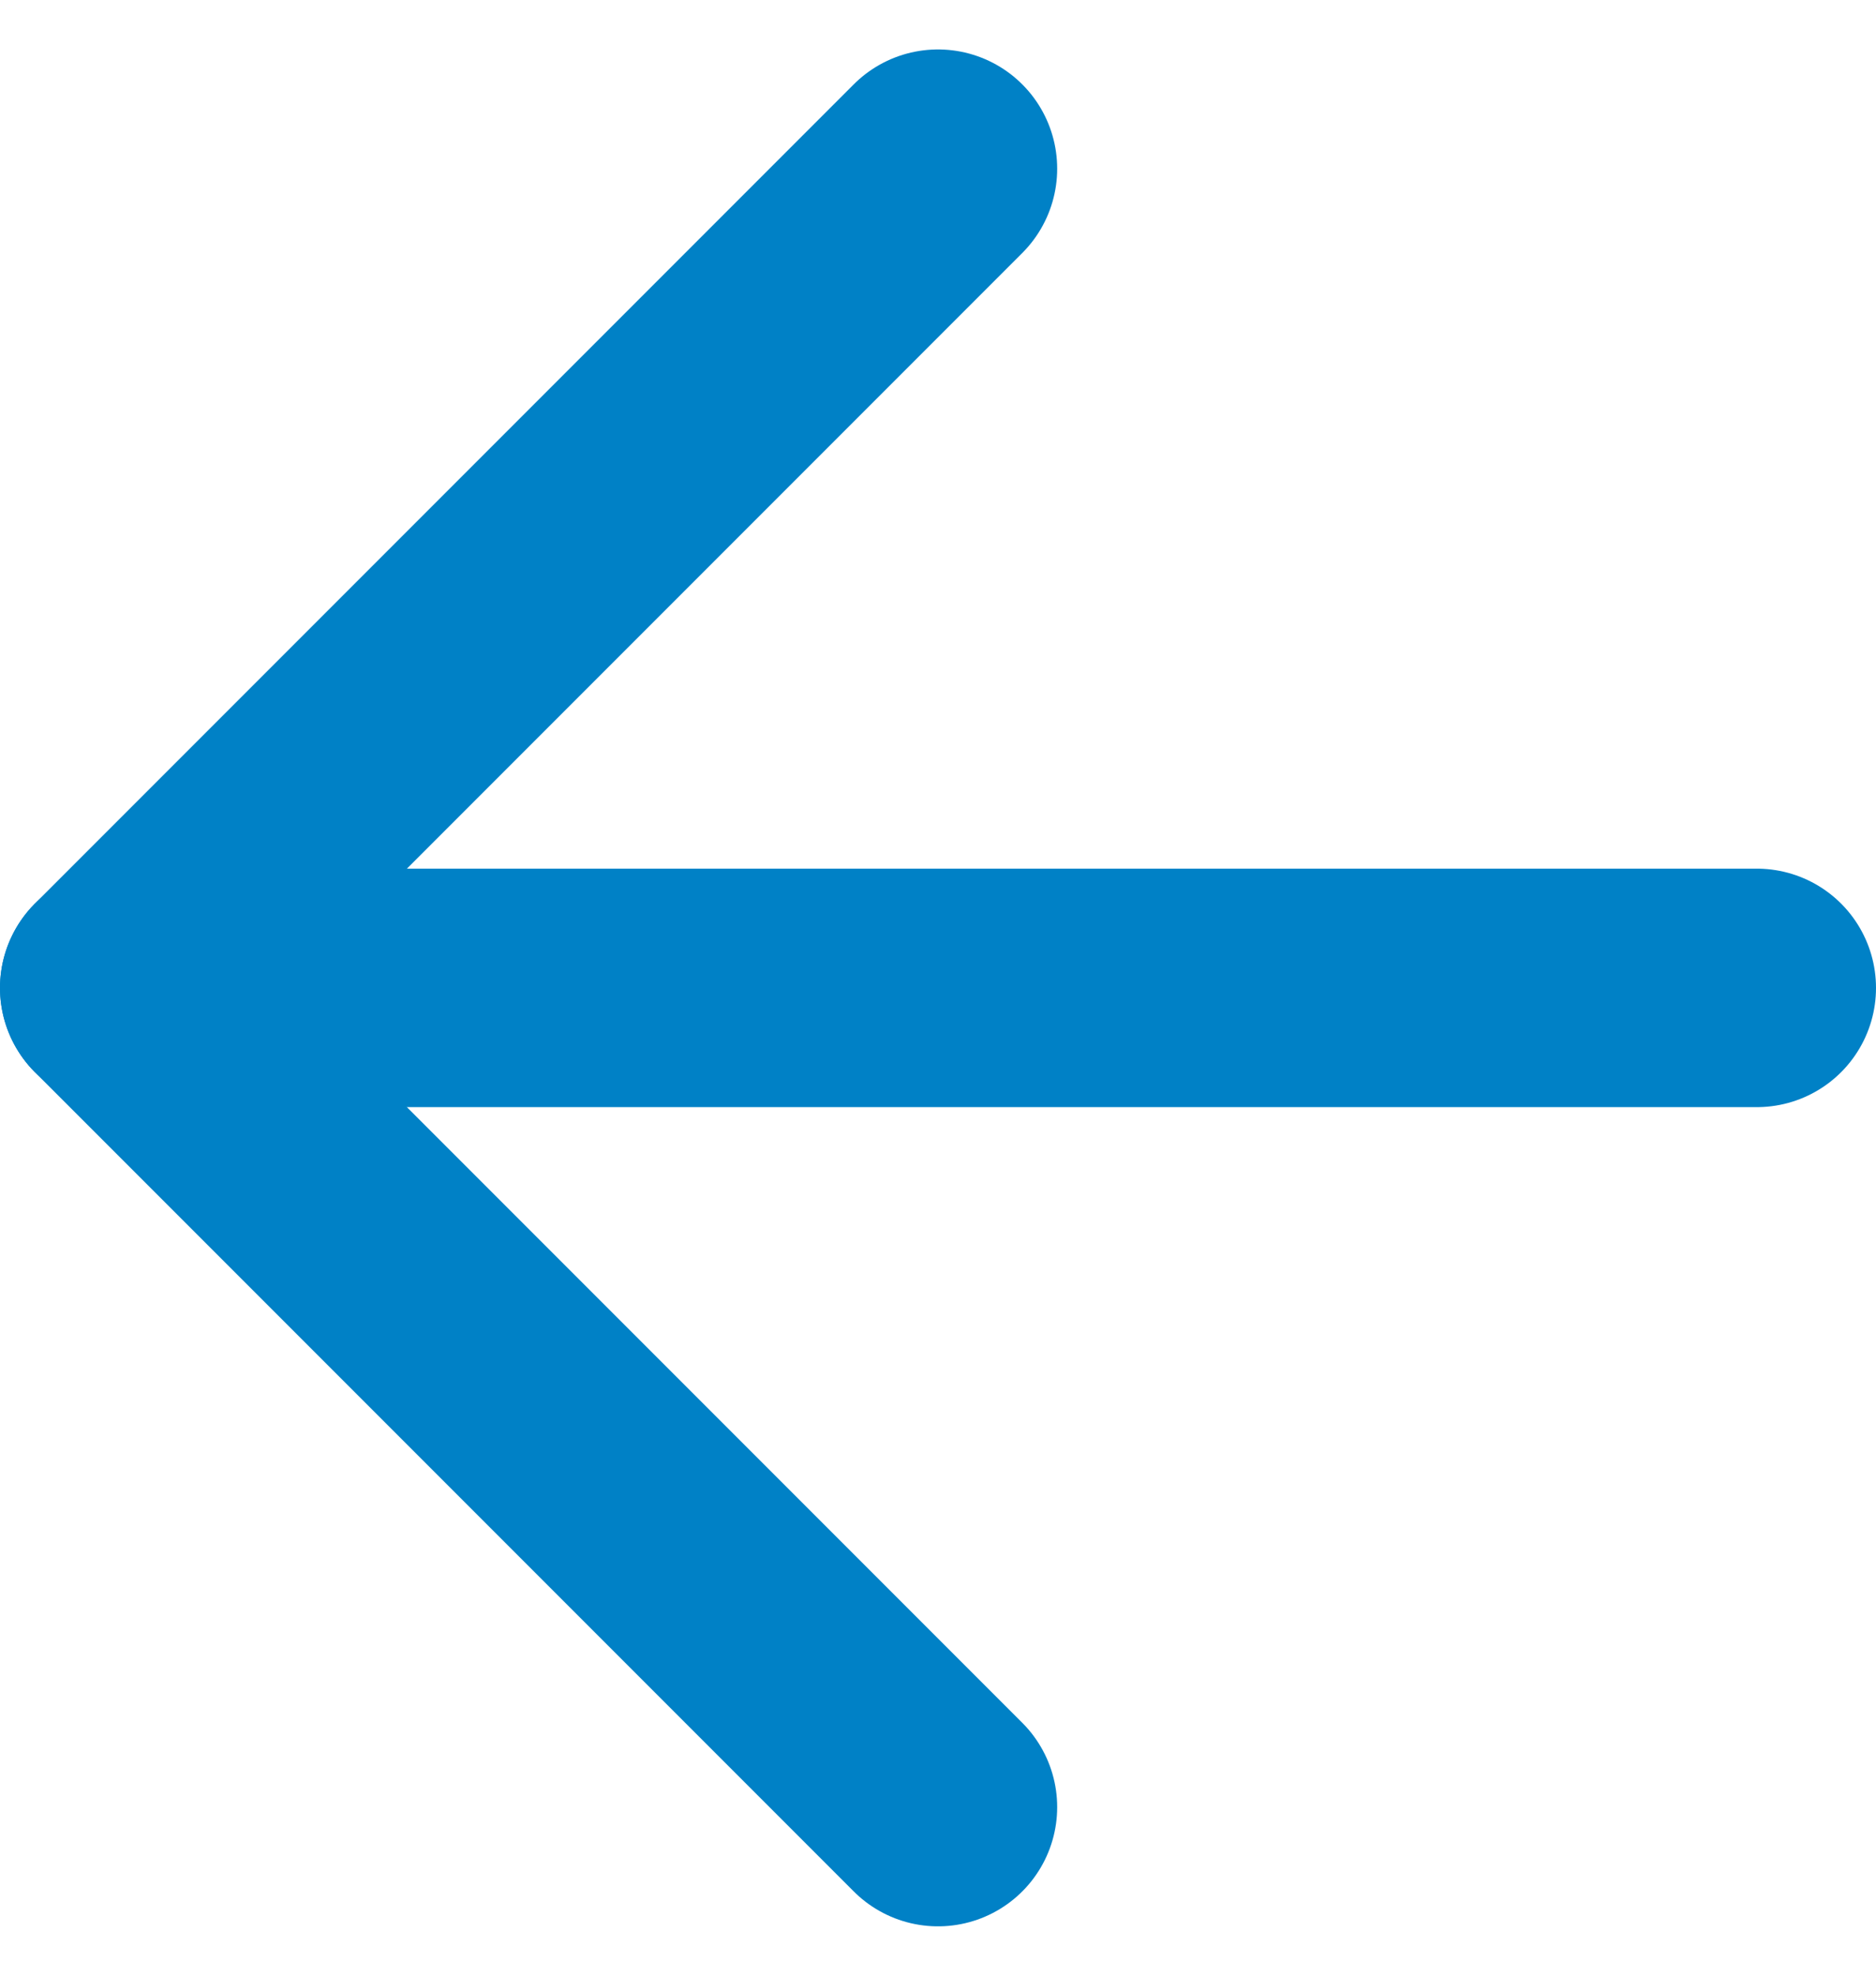
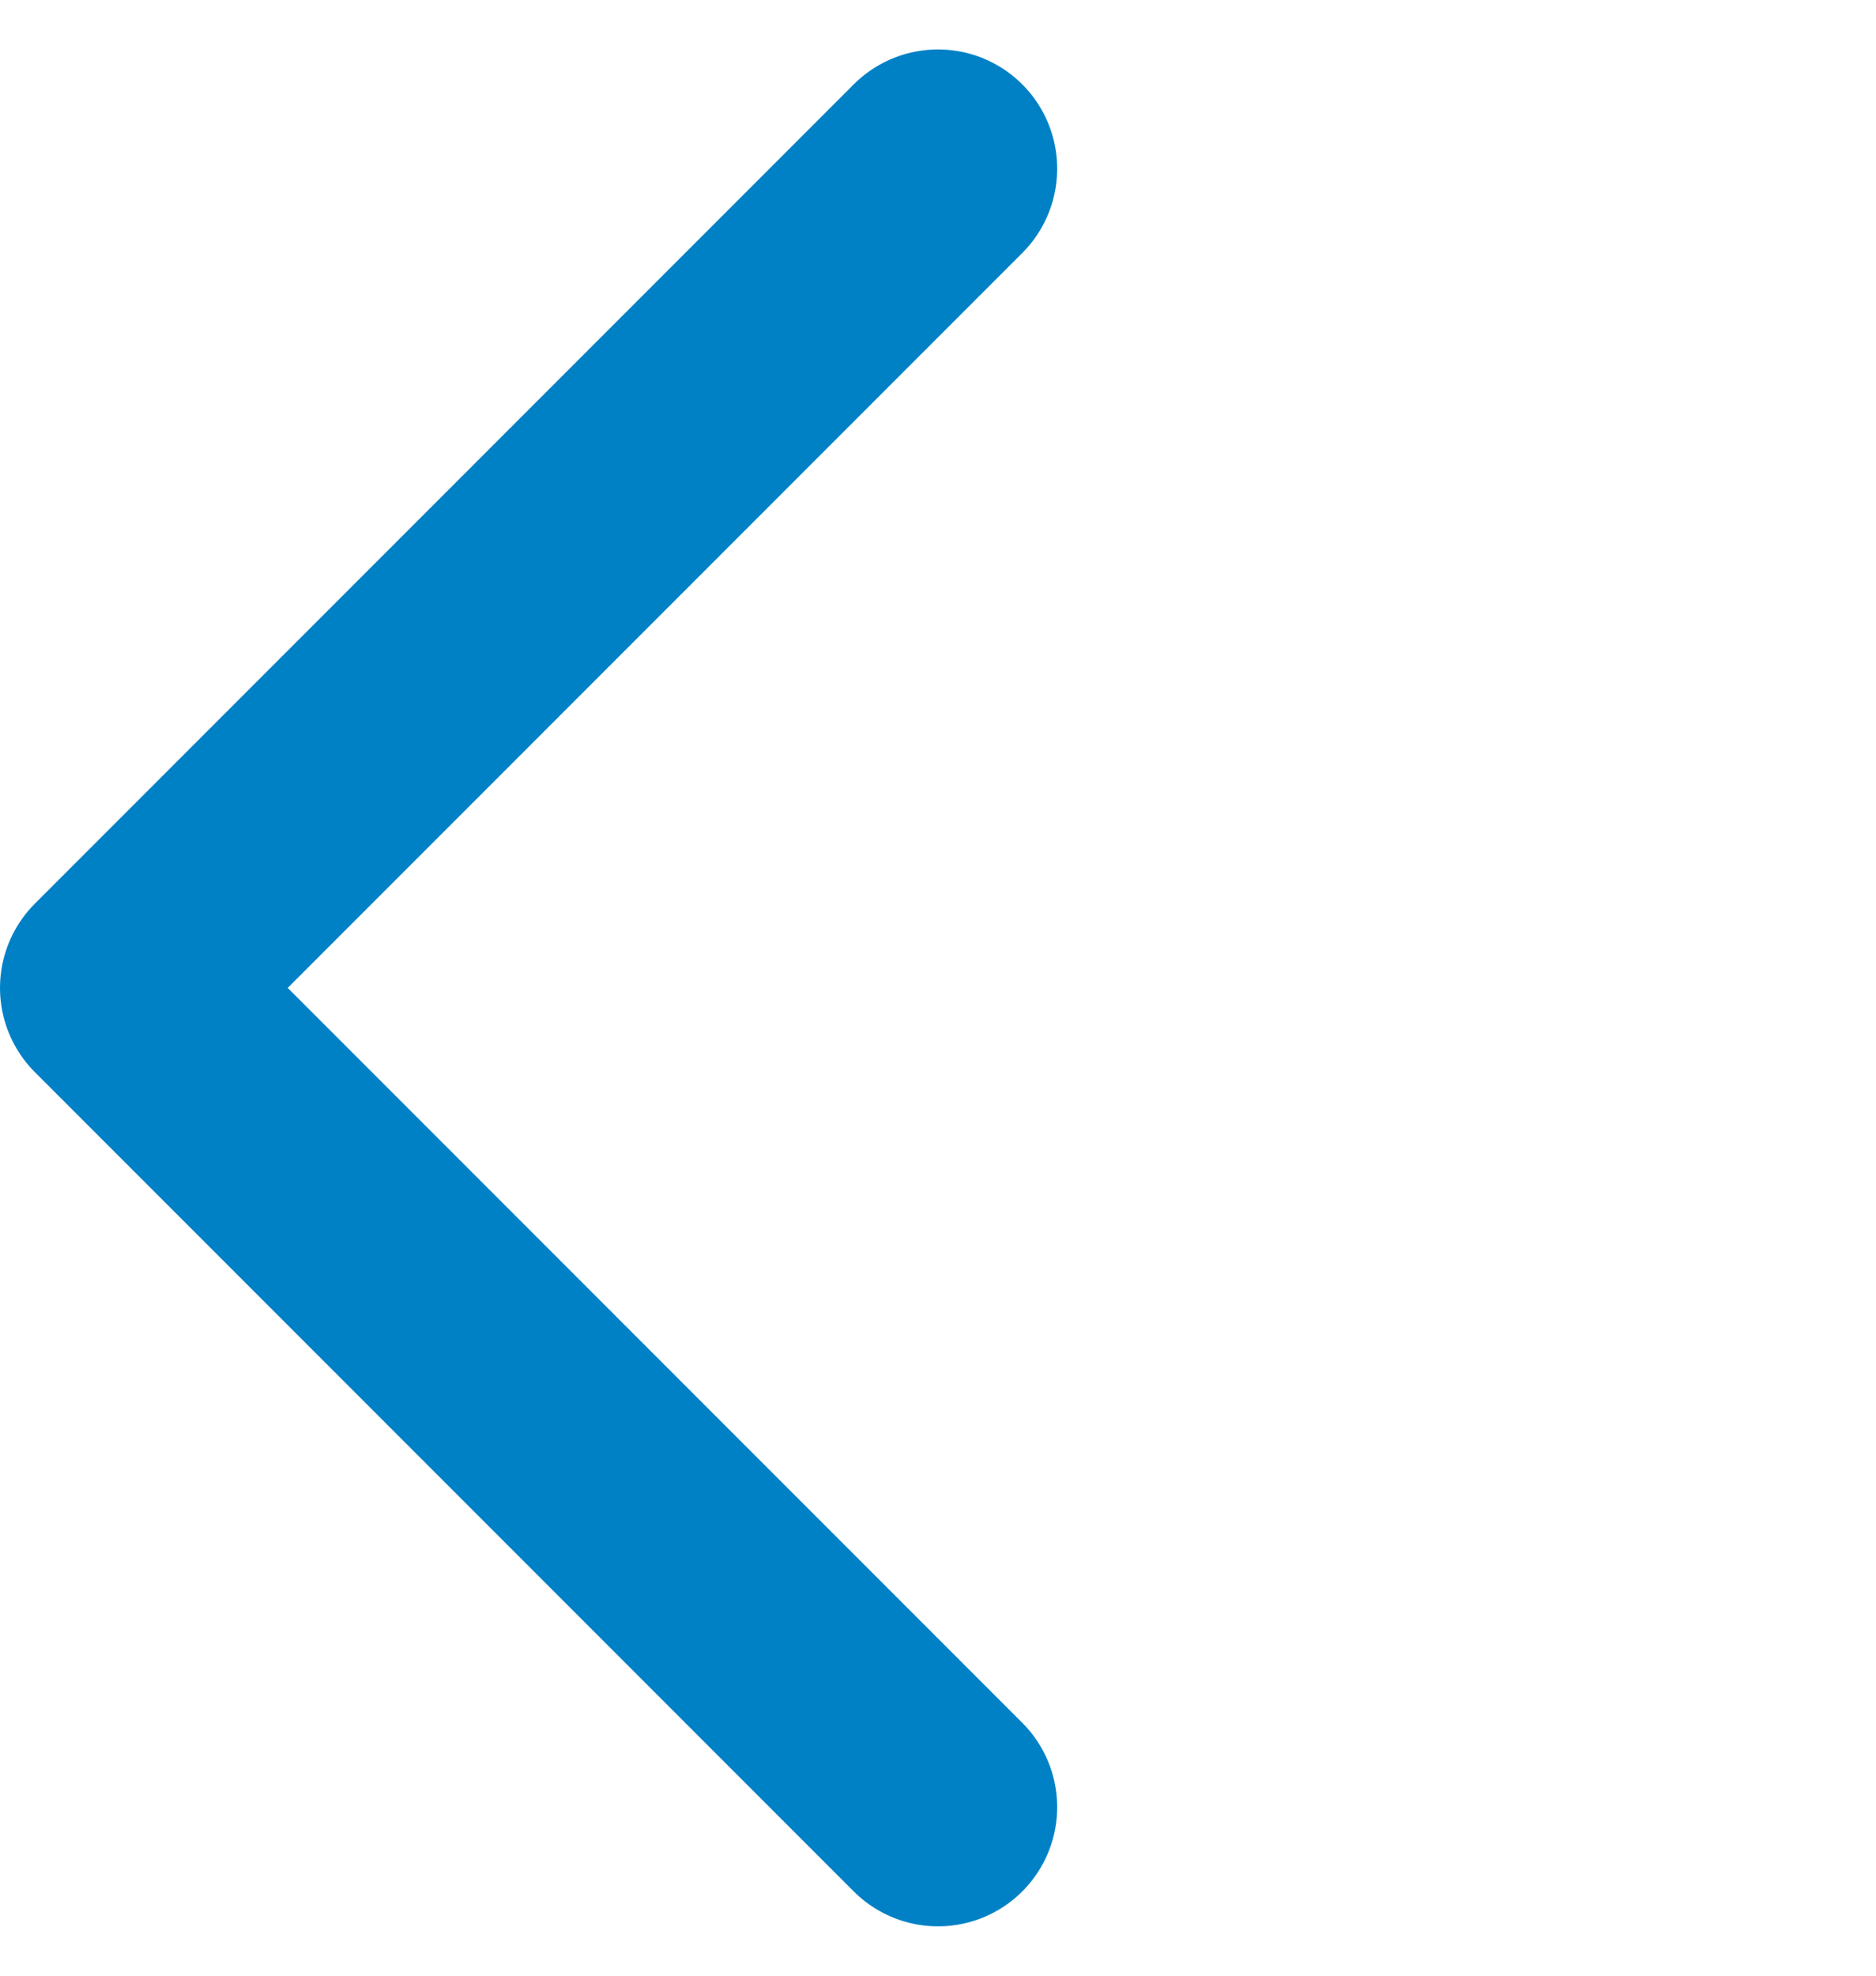
<svg xmlns="http://www.w3.org/2000/svg" width="11.806" height="12.428" viewBox="0 0 11.806 12.428">
  <g id="Icon_feather-arrow-right" data-name="Icon feather-arrow-right" transform="translate(0.75 1.061)">
-     <path id="Path_1" data-name="Path 1" d="M17.806,18H7.5" transform="translate(-7.5 -12.847)" fill="none" stroke="#0081c6" stroke-linecap="round" stroke-linejoin="round" stroke-width="1.5" />
    <path id="Path_2" data-name="Path 2" d="M23.153,7.5,18,12.653l5.153,5.153" transform="translate(-18 -7.5)" fill="none" stroke="#0081c6" stroke-linecap="round" stroke-linejoin="round" stroke-width="1.5" />
  </g>
</svg>